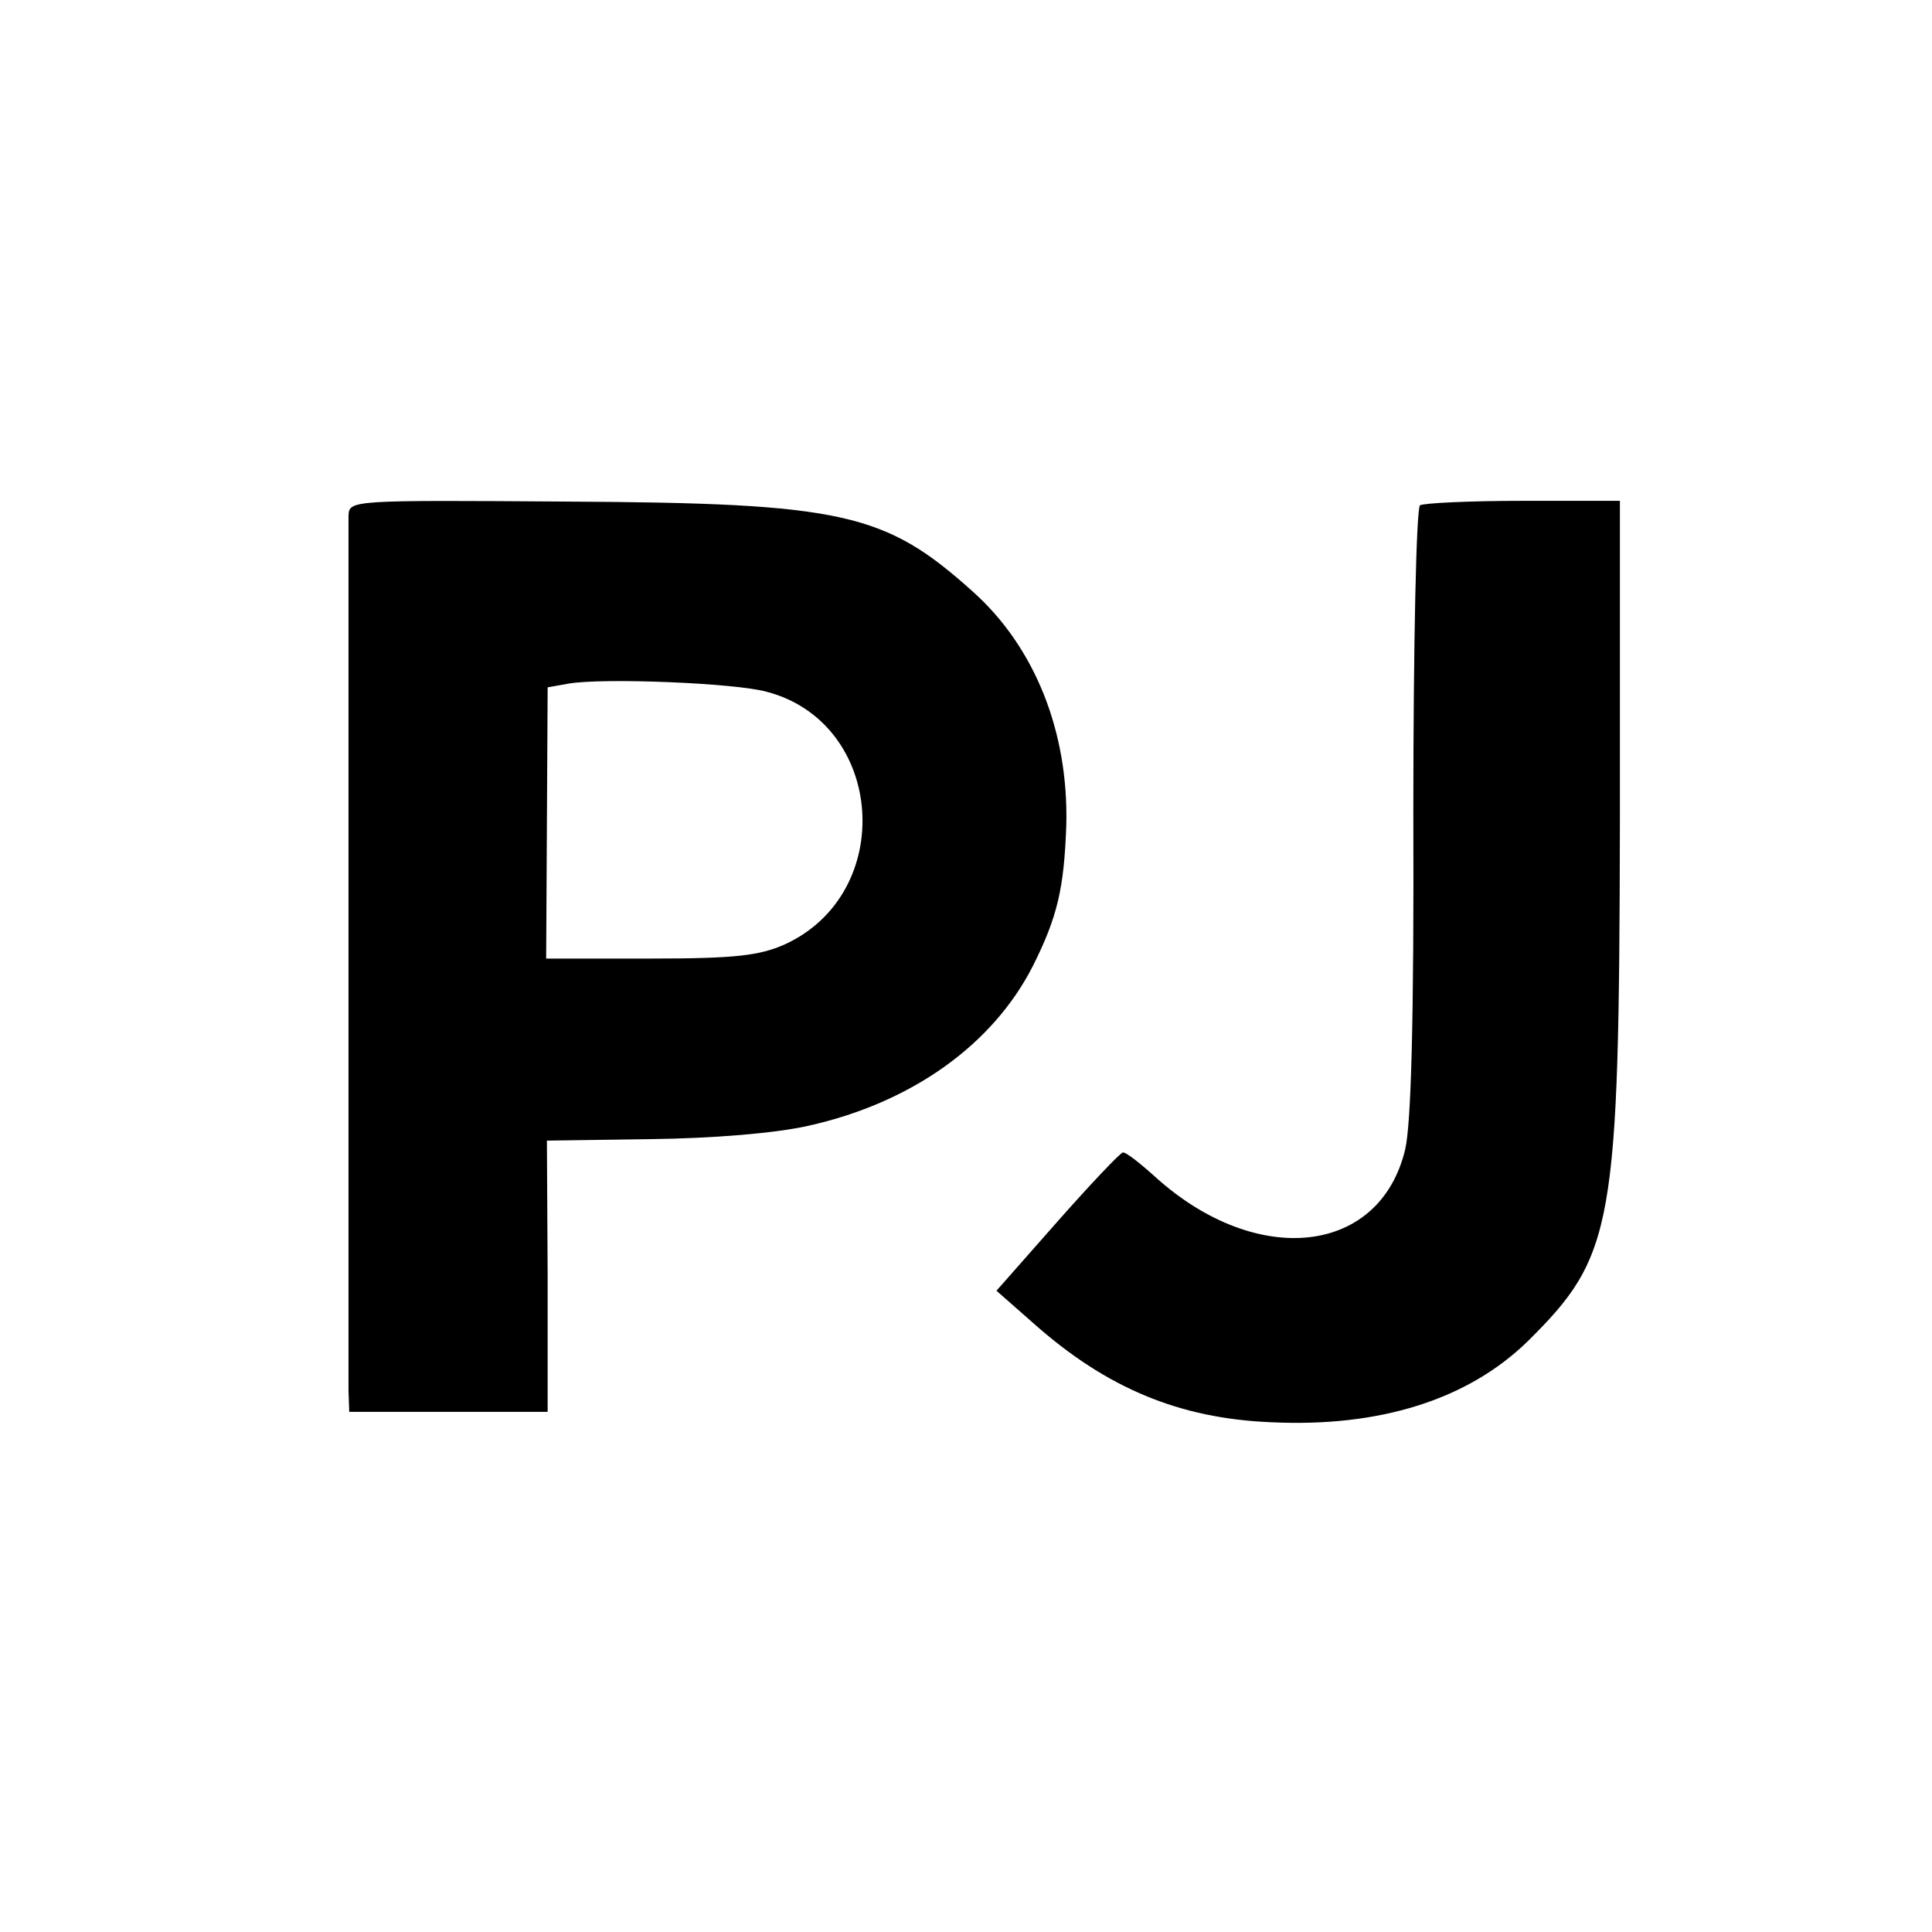
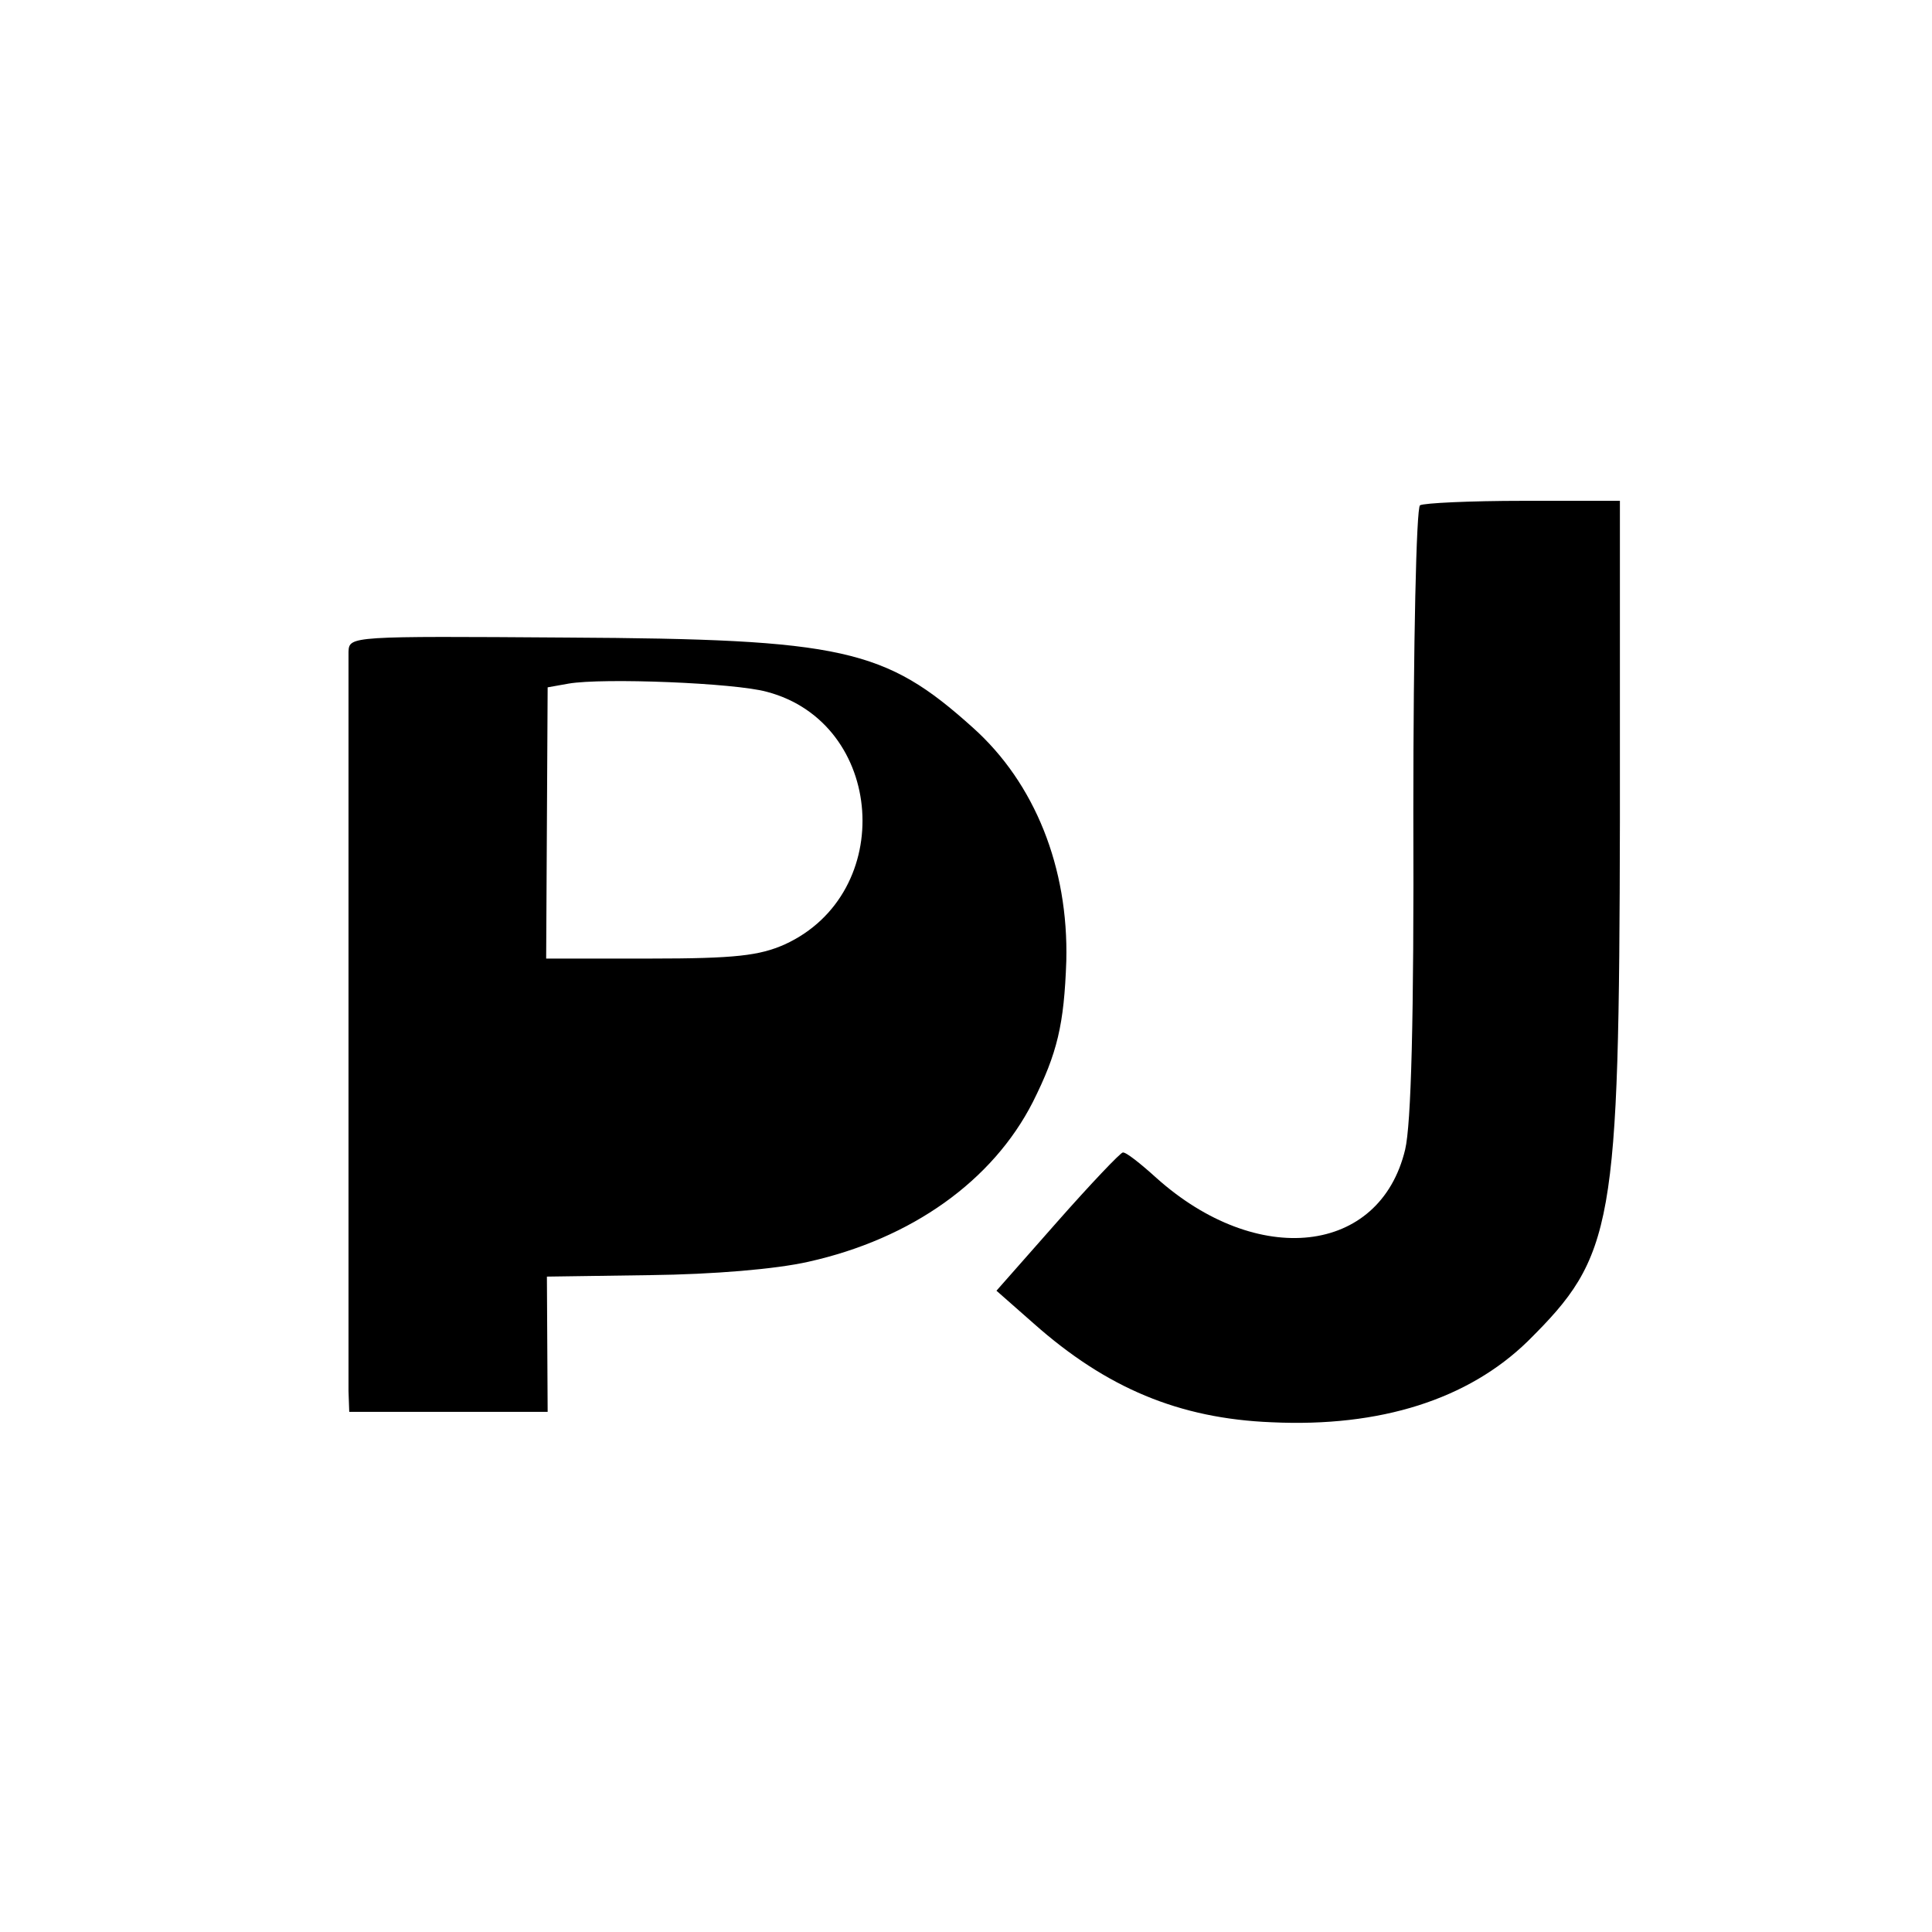
<svg xmlns="http://www.w3.org/2000/svg" version="1" width="346.667" height="346.667" viewBox="0 0 260 260">
-   <path d="M46.9 69.4v117.8l.1 2.8H73.7v-18.3l-.1-18.2 13.9-.2c8.5-.1 16.9-.8 21.3-1.8 13.9-3.1 24.8-10.9 30.2-21.5 3.3-6.6 4.2-10.4 4.5-19 .3-12.5-4.2-23.9-12.6-31.4-11.8-10.6-17.4-11.9-54.6-12.1-29.1-.2-29.3-.2-29.4 1.9zm56.3 23.7c15.9 4.2 17.5 27.1 2.4 34-3.4 1.5-6.6 1.9-18.1 1.9h-14l.1-18.2.1-18.3 2.8-.5c4.6-.8 22.4-.1 26.7 1.1zM191.1 68c-.5.3-.9 18.8-.9 41.1.1 28.3-.3 42.2-1.1 45.6-3.4 14.2-19.9 16-33.5 3.8-2.1-1.9-4.1-3.5-4.5-3.4-.3 0-4.3 4.2-8.8 9.3l-8.2 9.3 5 4.4c9.8 8.7 19.6 12.8 32 13.3 14.7.7 26.5-3.1 34.5-10.9 11.6-11.5 12.3-15.3 12.4-70.1v-43h-13c-7.2 0-13.4.3-13.9.6z" />
+   <path d="M46.9 69.4v117.8l.1 2.8H73.7l-.1-18.2 13.9-.2c8.5-.1 16.9-.8 21.3-1.8 13.9-3.1 24.8-10.9 30.2-21.5 3.3-6.6 4.2-10.4 4.5-19 .3-12.5-4.2-23.9-12.6-31.4-11.8-10.6-17.4-11.9-54.6-12.1-29.1-.2-29.3-.2-29.4 1.9zm56.3 23.7c15.9 4.2 17.5 27.1 2.4 34-3.4 1.5-6.6 1.9-18.1 1.9h-14l.1-18.2.1-18.3 2.8-.5c4.6-.8 22.4-.1 26.7 1.1zM191.1 68c-.5.3-.9 18.8-.9 41.1.1 28.3-.3 42.2-1.1 45.6-3.4 14.2-19.9 16-33.5 3.8-2.1-1.9-4.1-3.5-4.5-3.4-.3 0-4.3 4.2-8.8 9.3l-8.2 9.3 5 4.4c9.8 8.7 19.6 12.8 32 13.3 14.7.7 26.5-3.1 34.5-10.9 11.6-11.5 12.3-15.3 12.4-70.1v-43h-13c-7.2 0-13.4.3-13.9.6z" />
</svg>